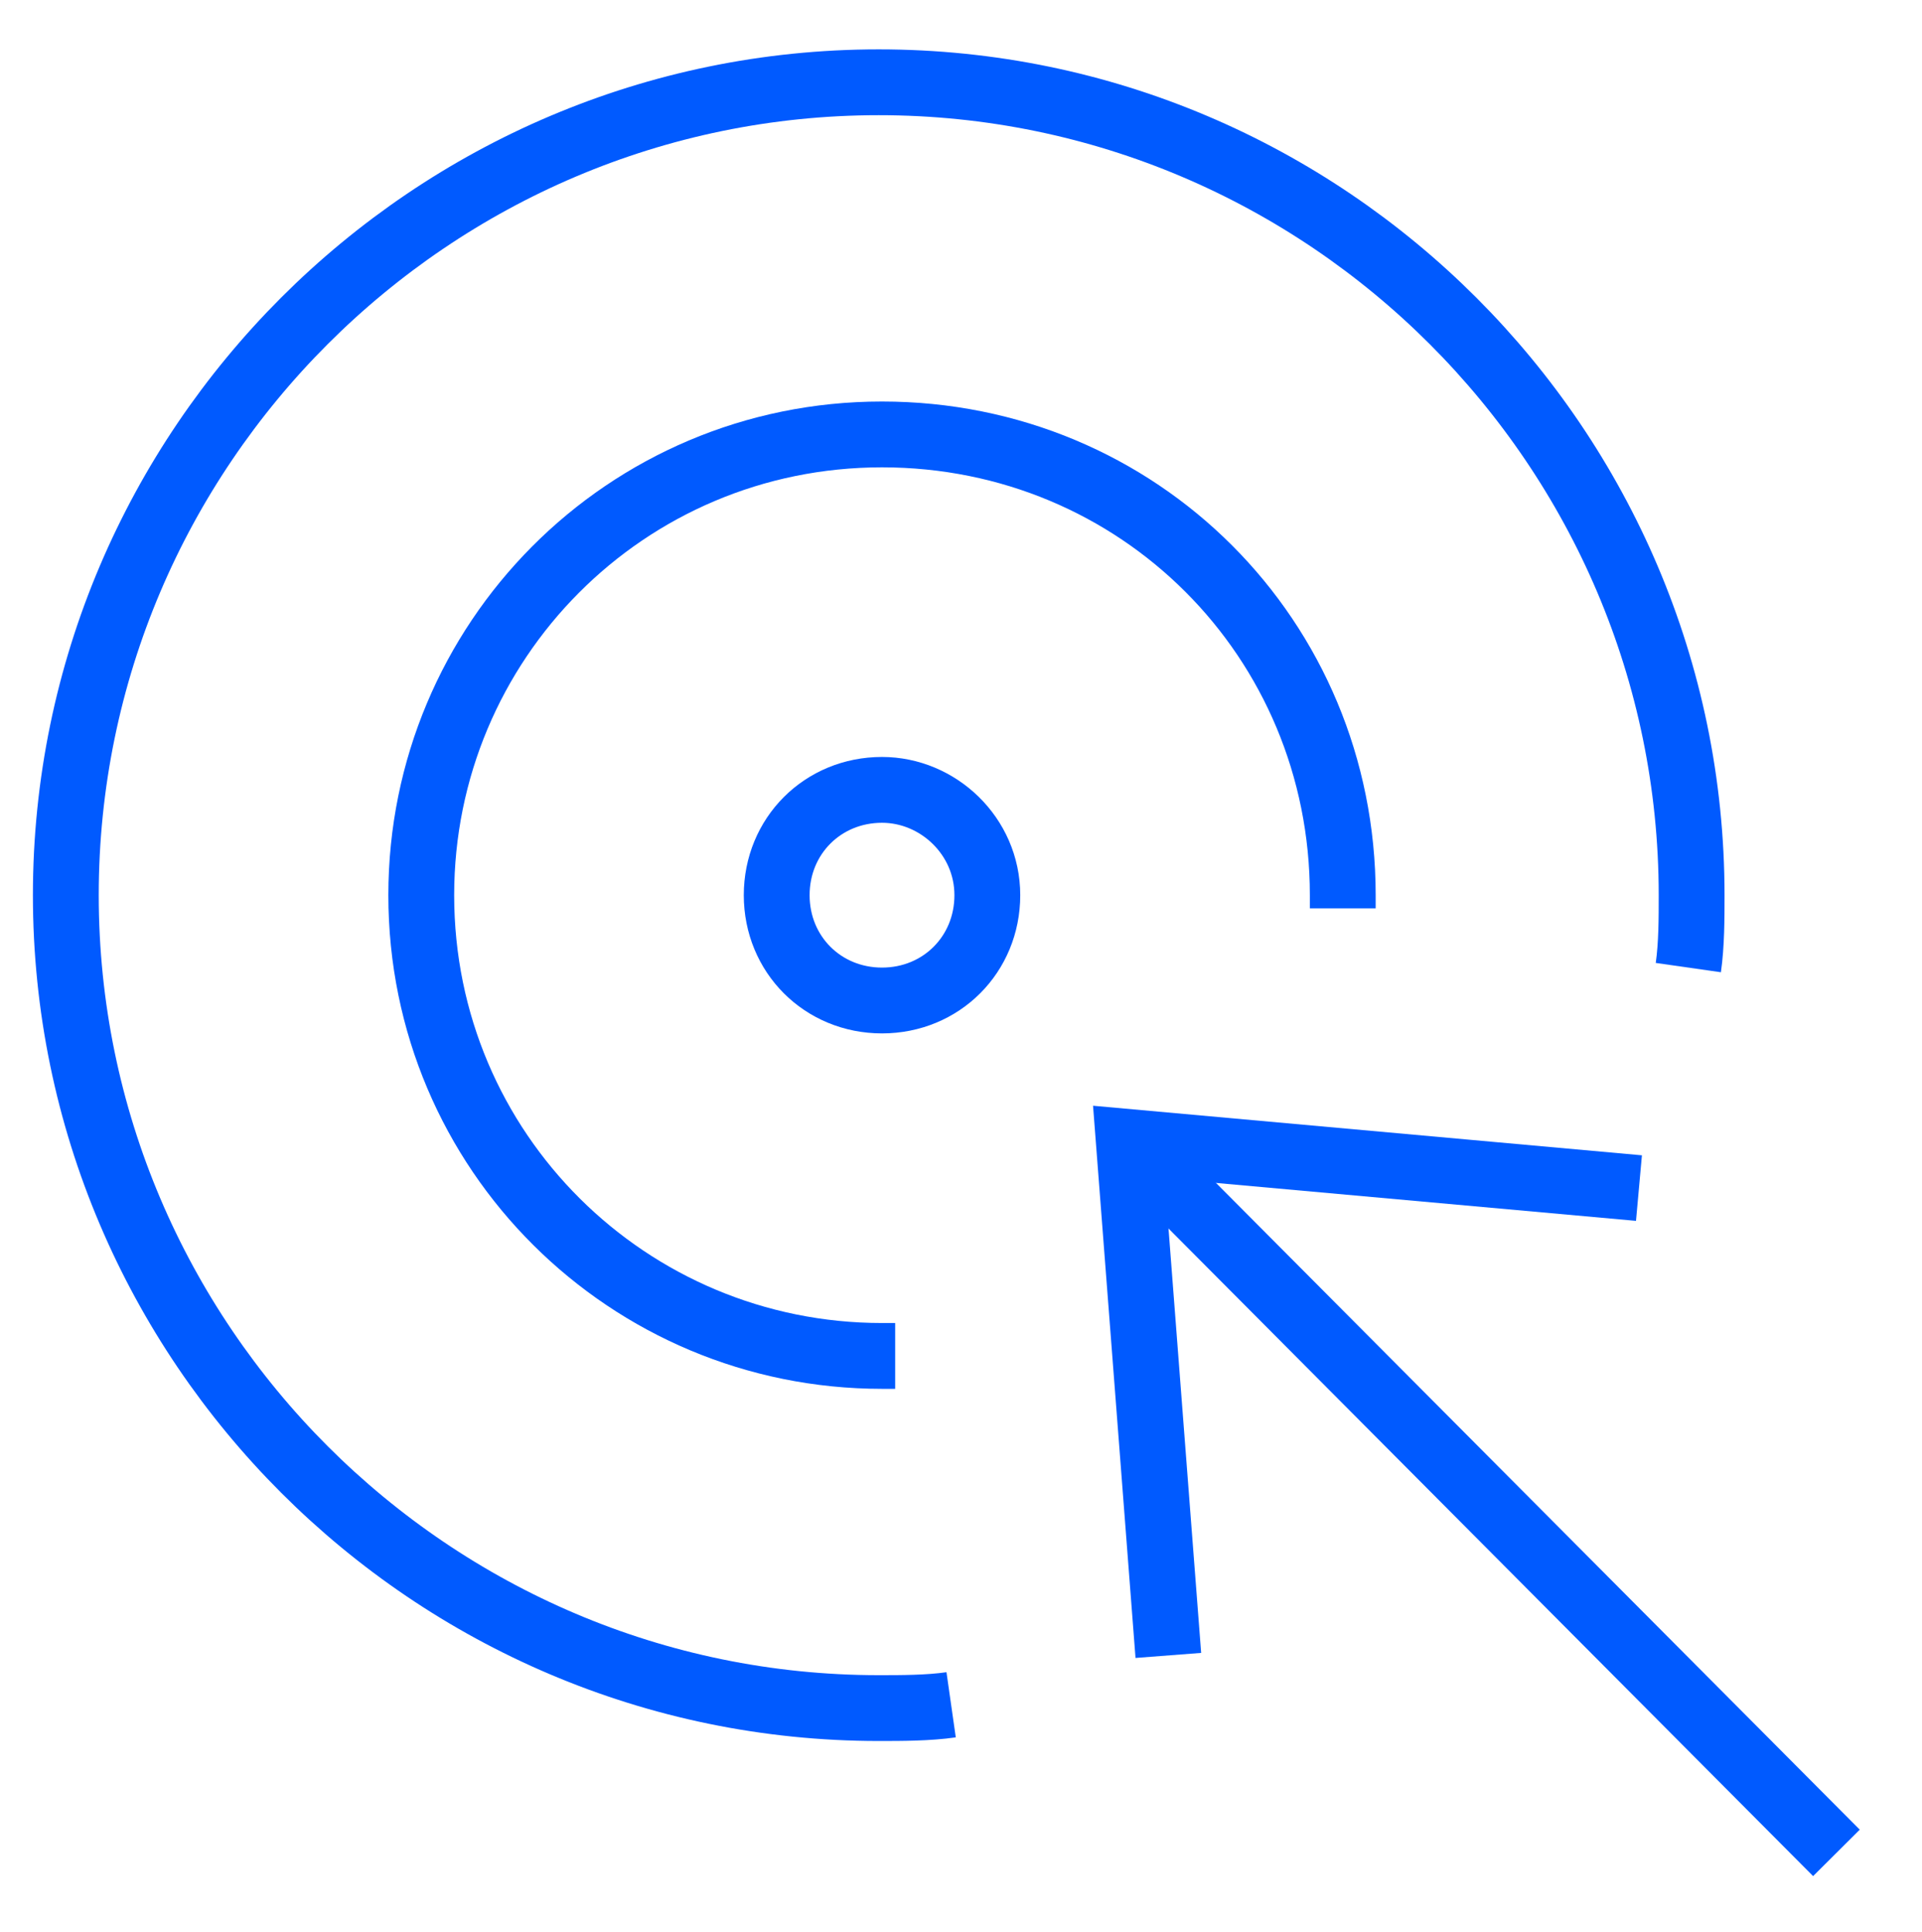
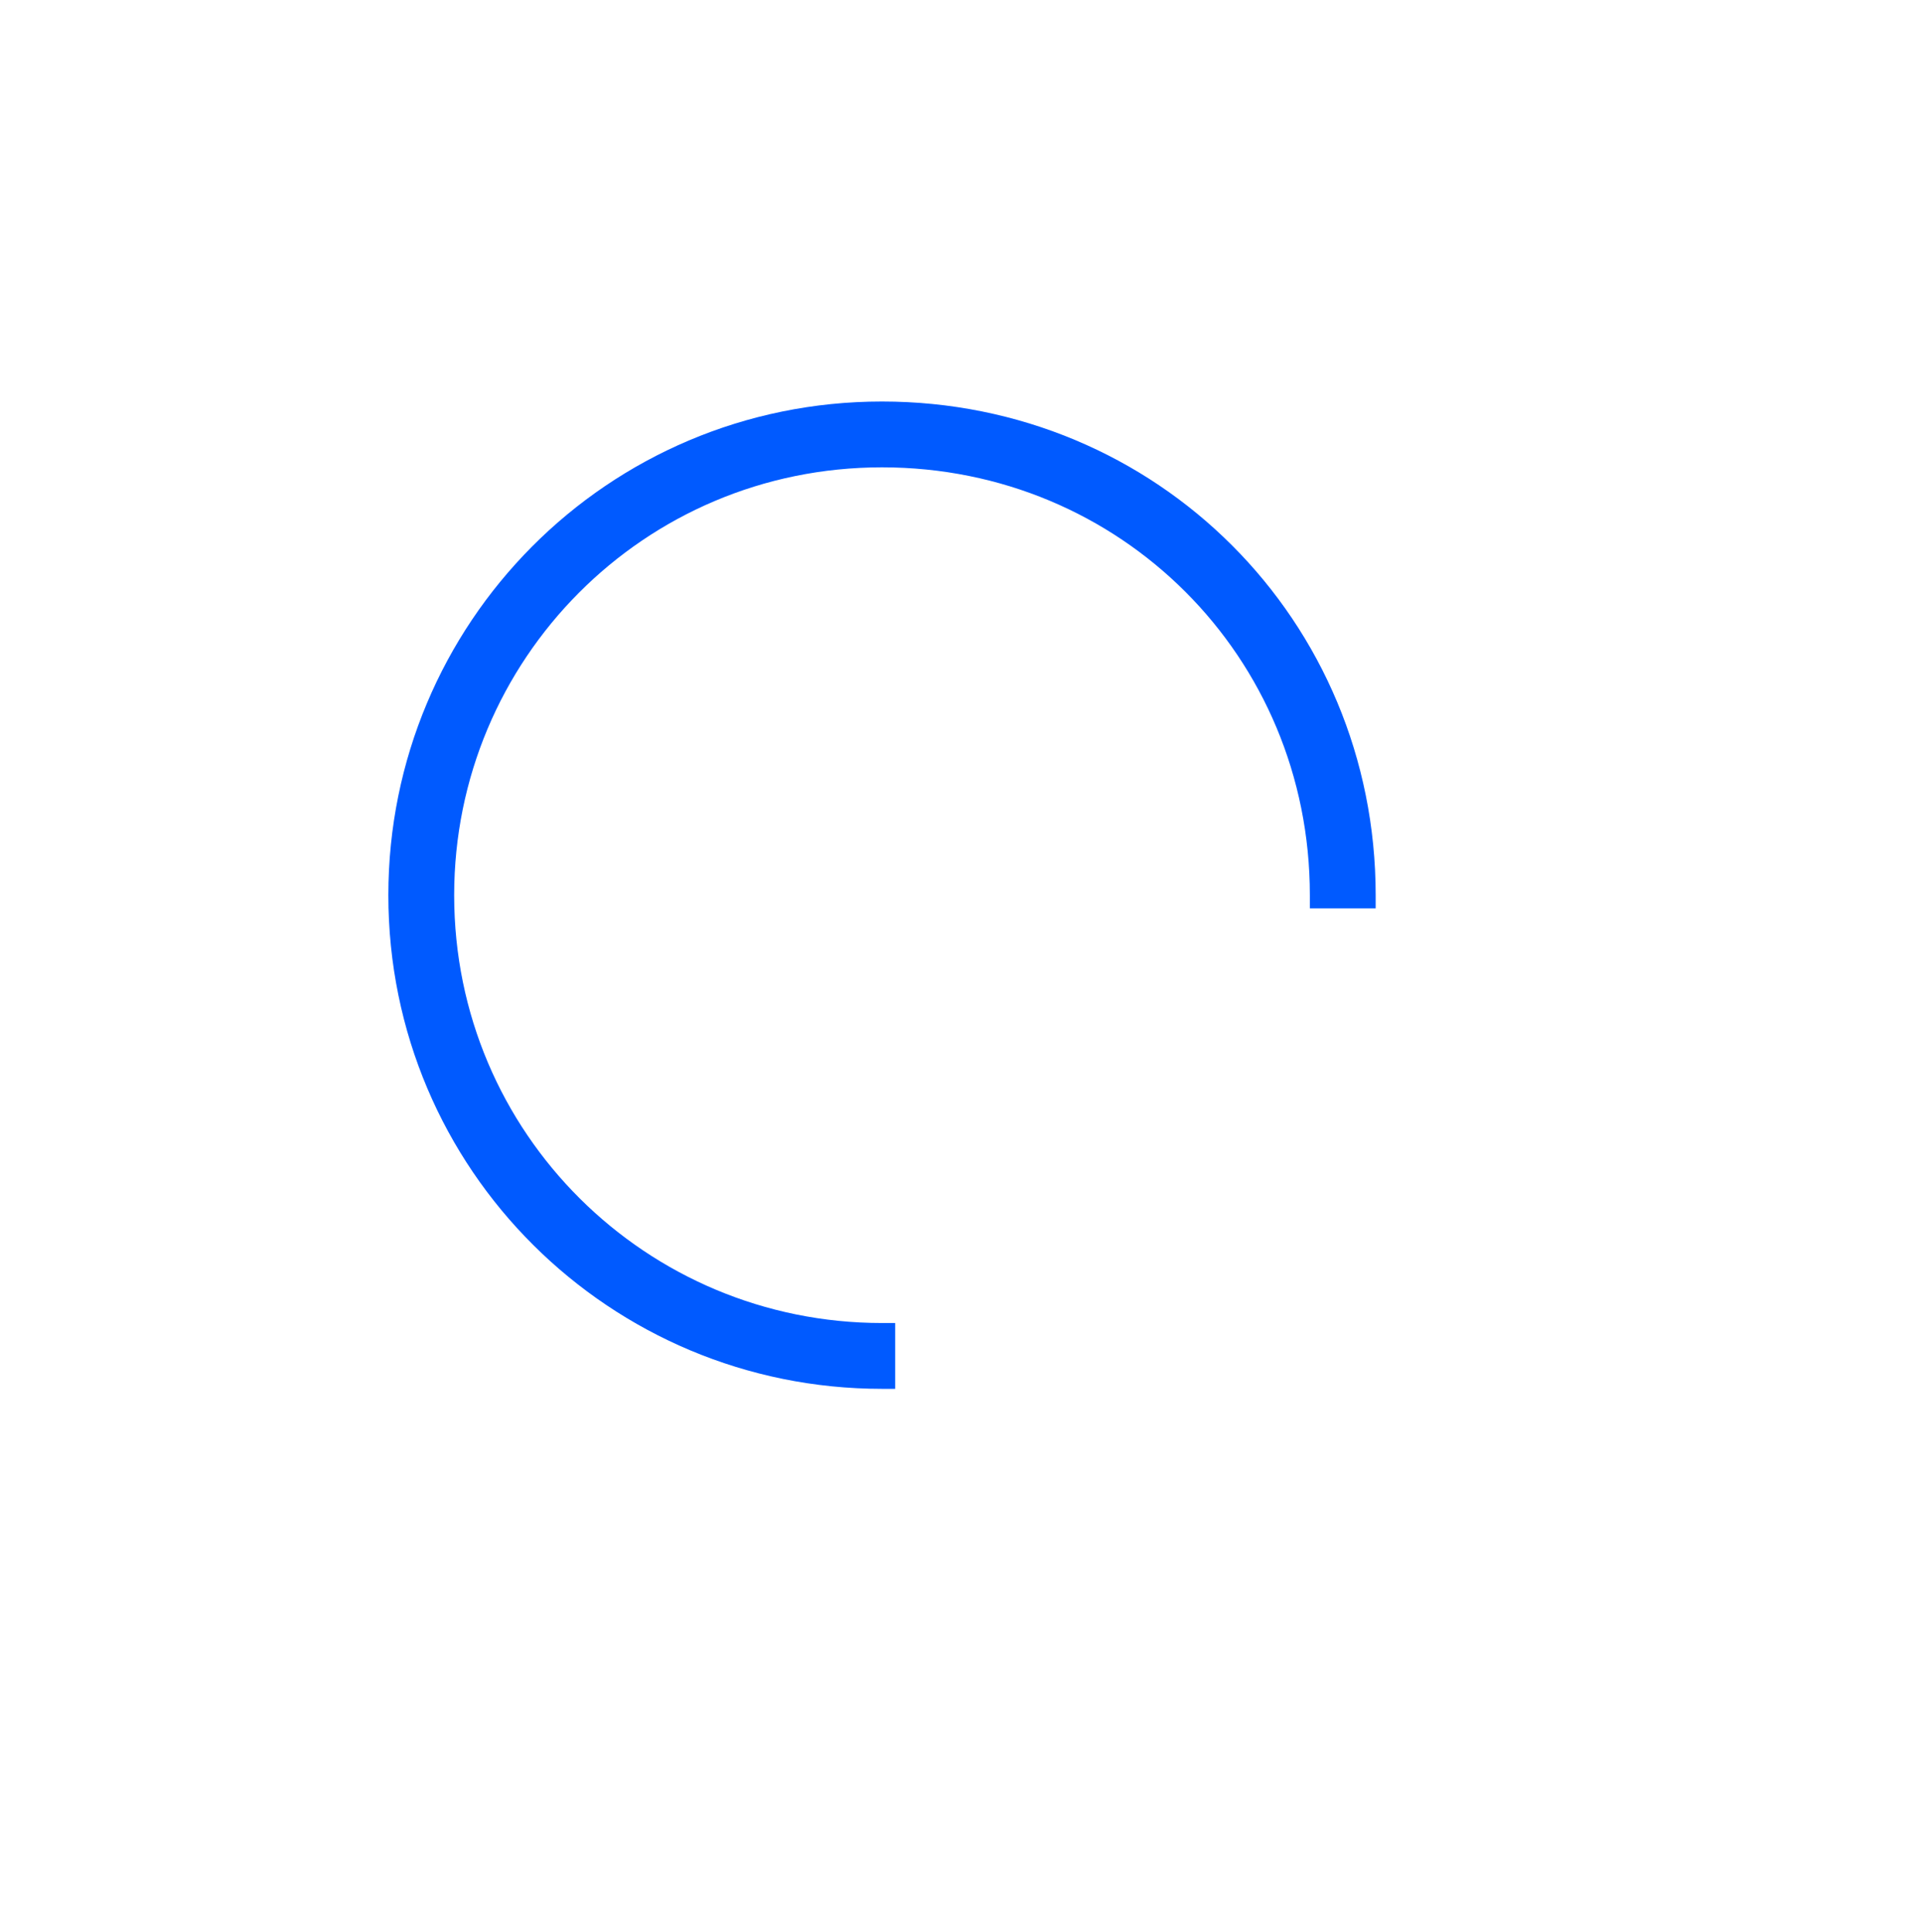
<svg xmlns="http://www.w3.org/2000/svg" version="1.1" id="Layer_1" x="0px" y="0px" viewBox="0 0 58.4 58.7" style="enable-background:new 0 0 58.4 58.7;" xml:space="preserve">
  <style type="text/css">
	.st0{fill:#C8D3D9;}
	.st1{clip-path:url(#SVGID_00000121996191247711331240000010489887600844577211_);}
	.st2{fill:none;stroke:#BFC9D0;stroke-width:10;stroke-miterlimit:10;}
	.st3{clip-path:url(#SVGID_00000172413836341860766360000011501188484165781390_);}
	.st4{fill:none;stroke:#005AFF;stroke-width:10;stroke-linecap:round;stroke-miterlimit:10;}
	.st5{fill:none;stroke:#005AFF;stroke-width:2;stroke-miterlimit:10;}
	.st6{fill:#FFFFFF;}
	.st7{fill:#020202;}
	.st8{fill-rule:evenodd;clip-rule:evenodd;fill:#FFFFFF;}
	.st9{fill:#005AFF;}
	.st10{fill:none;stroke:#C8D3D9;stroke-width:4;stroke-linecap:round;stroke-linejoin:round;stroke-miterlimit:10;}
	.st11{fill:none;stroke:#C8D3D9;stroke-width:4;stroke-linecap:round;stroke-miterlimit:10;}
	.st12{fill:#231F20;}
</style>
  <g>
-     <path class="st5" d="M28.9,51.8c-0.7,0.1-1.5,0.1-2.2,0.1c-13.6,0-24.7-11.1-24.7-24.7c0-13.6,11.1-24.7,24.7-24.7   c13.6,0,24.7,11.1,24.7,24.7c0,0.7,0,1.5-0.1,2.2" />
    <path class="st5" d="M27.2,41.2c-0.1,0-0.3,0-0.4,0c-7.7,0-14-6.2-14-14c0-7.7,6.2-14,14-14s14,6.2,14,14c0,0.1,0,0.3,0,0.4" />
-     <path class="st5" d="M30,27.2c0,1.8-1.4,3.2-3.2,3.2c-1.8,0-3.2-1.4-3.2-3.2c0-1.8,1.4-3.2,3.2-3.2C28.5,24,30,25.4,30,27.2z" />
-     <line class="st5" x1="55.8" y1="56.3" x2="34.3" y2="34.7" />
-     <polyline class="st5" points="49.8,36.1 34.3,34.7 35.5,50.3  " />
  </g>
</svg>